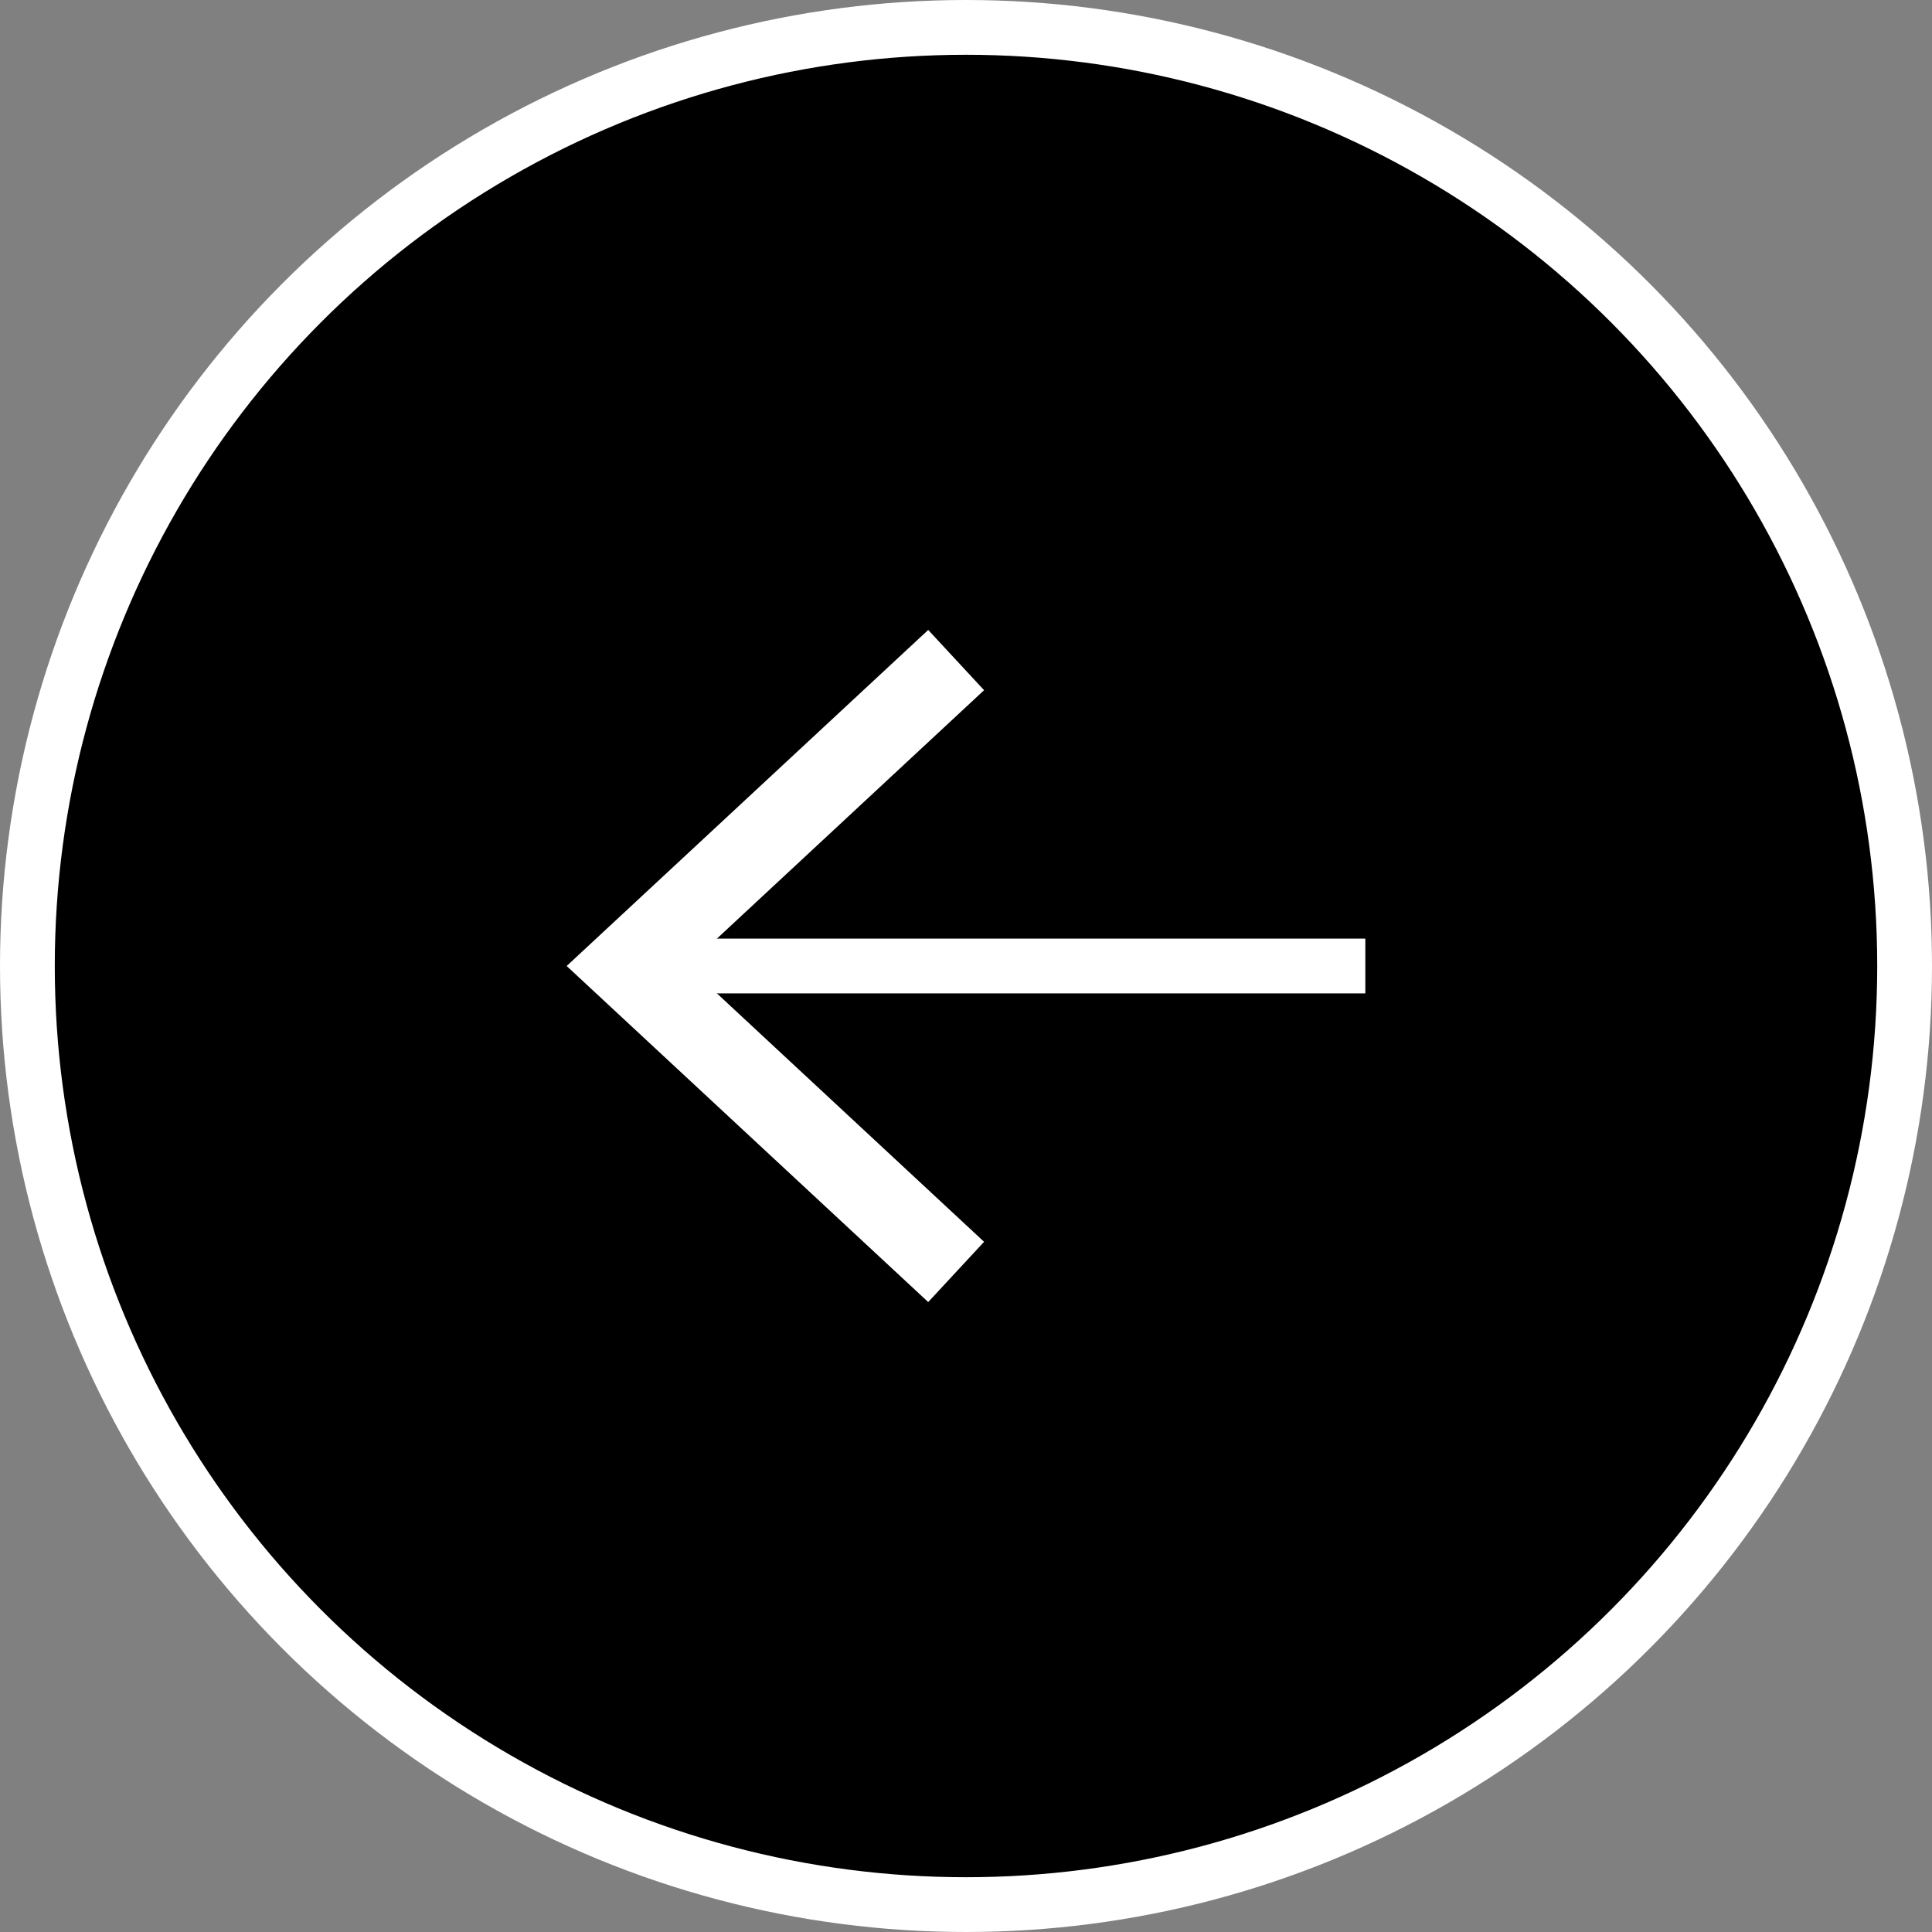
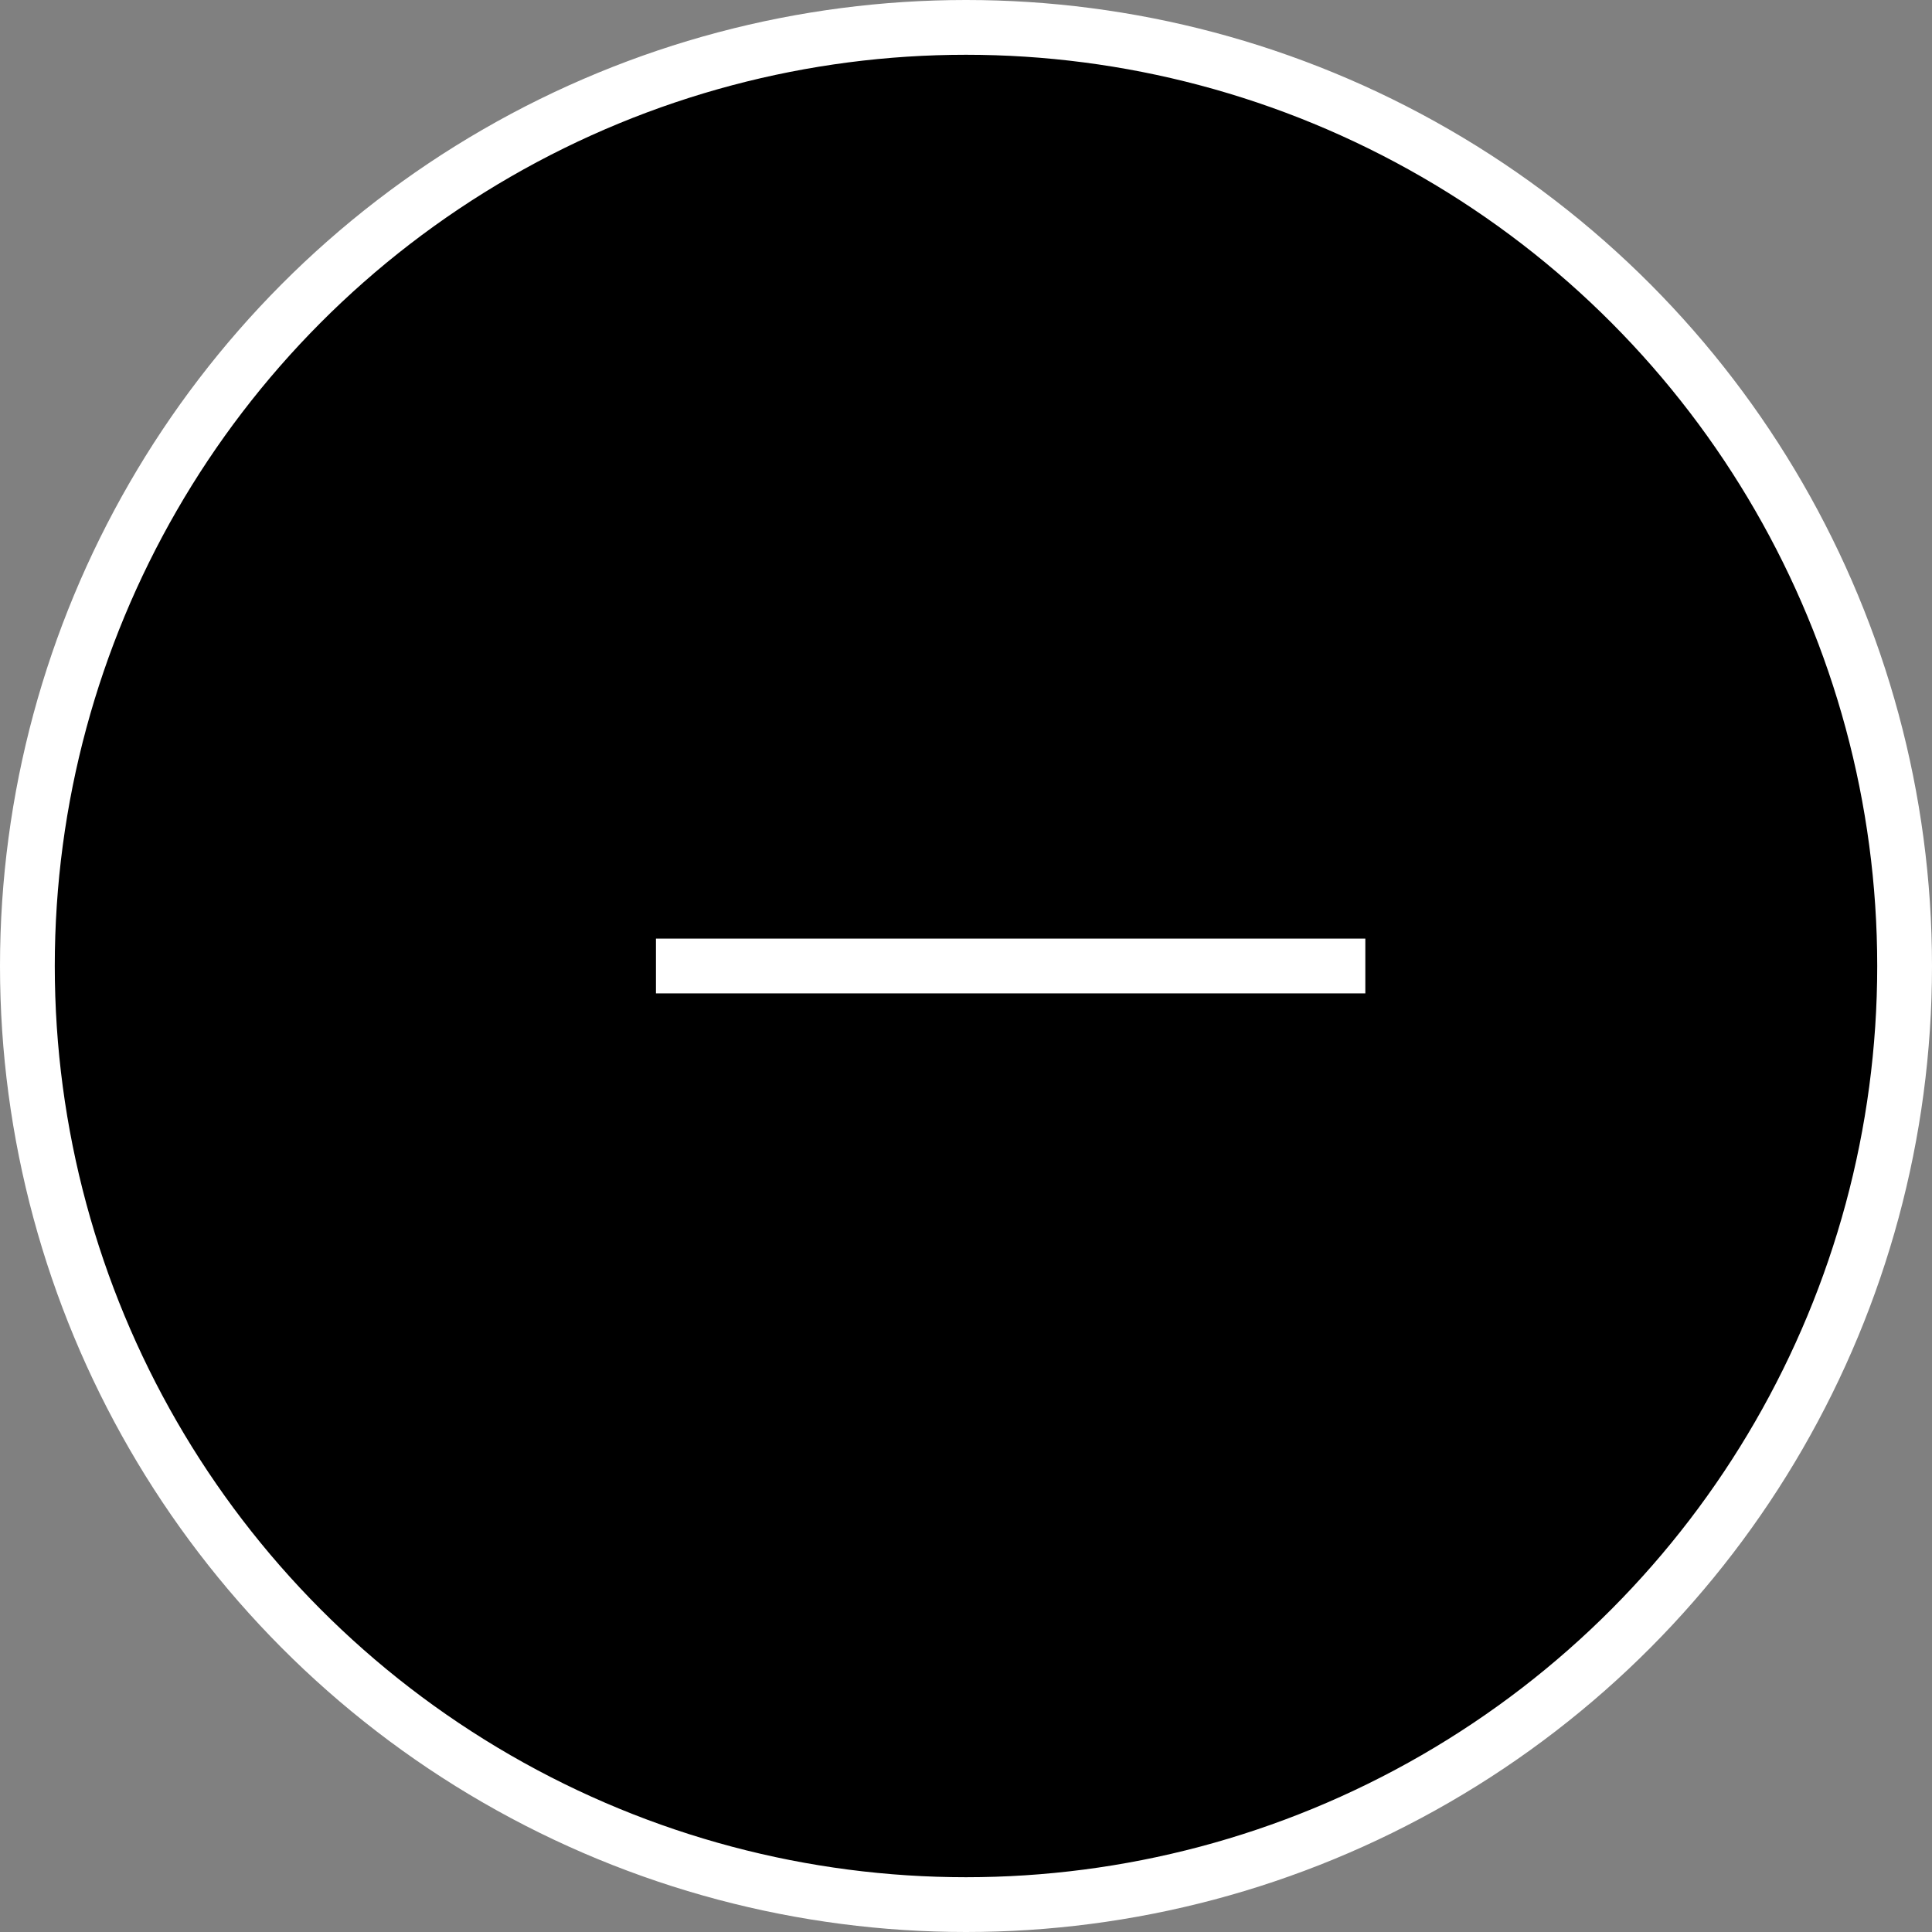
<svg xmlns="http://www.w3.org/2000/svg" id="圖層_1" data-name="圖層 1" viewBox="0 0 70.54 70.54">
  <rect x="0" y="0" width="70.54" height="70.54" fill="#808080" stroke="none" />
  <defs>
    <style>.cls-1,.cls-2{stroke:#fff;stroke-miterlimit:10;stroke-width:2px;}.cls-2{fill:none;}.cls-3{fill:#fff;}</style>
  </defs>
  <circle class="cls-1" cx="35.27" cy="35.27" r="34.27" />
  <line class="cls-2" x1="49.85" y1="35.27" x2="23.95" y2="35.27" />
-   <polygon class="cls-3" points="33.89 23 35.93 25.2 25.1 35.27 35.93 45.34 33.89 47.54 20.69 35.27 33.89 23" />
</svg>